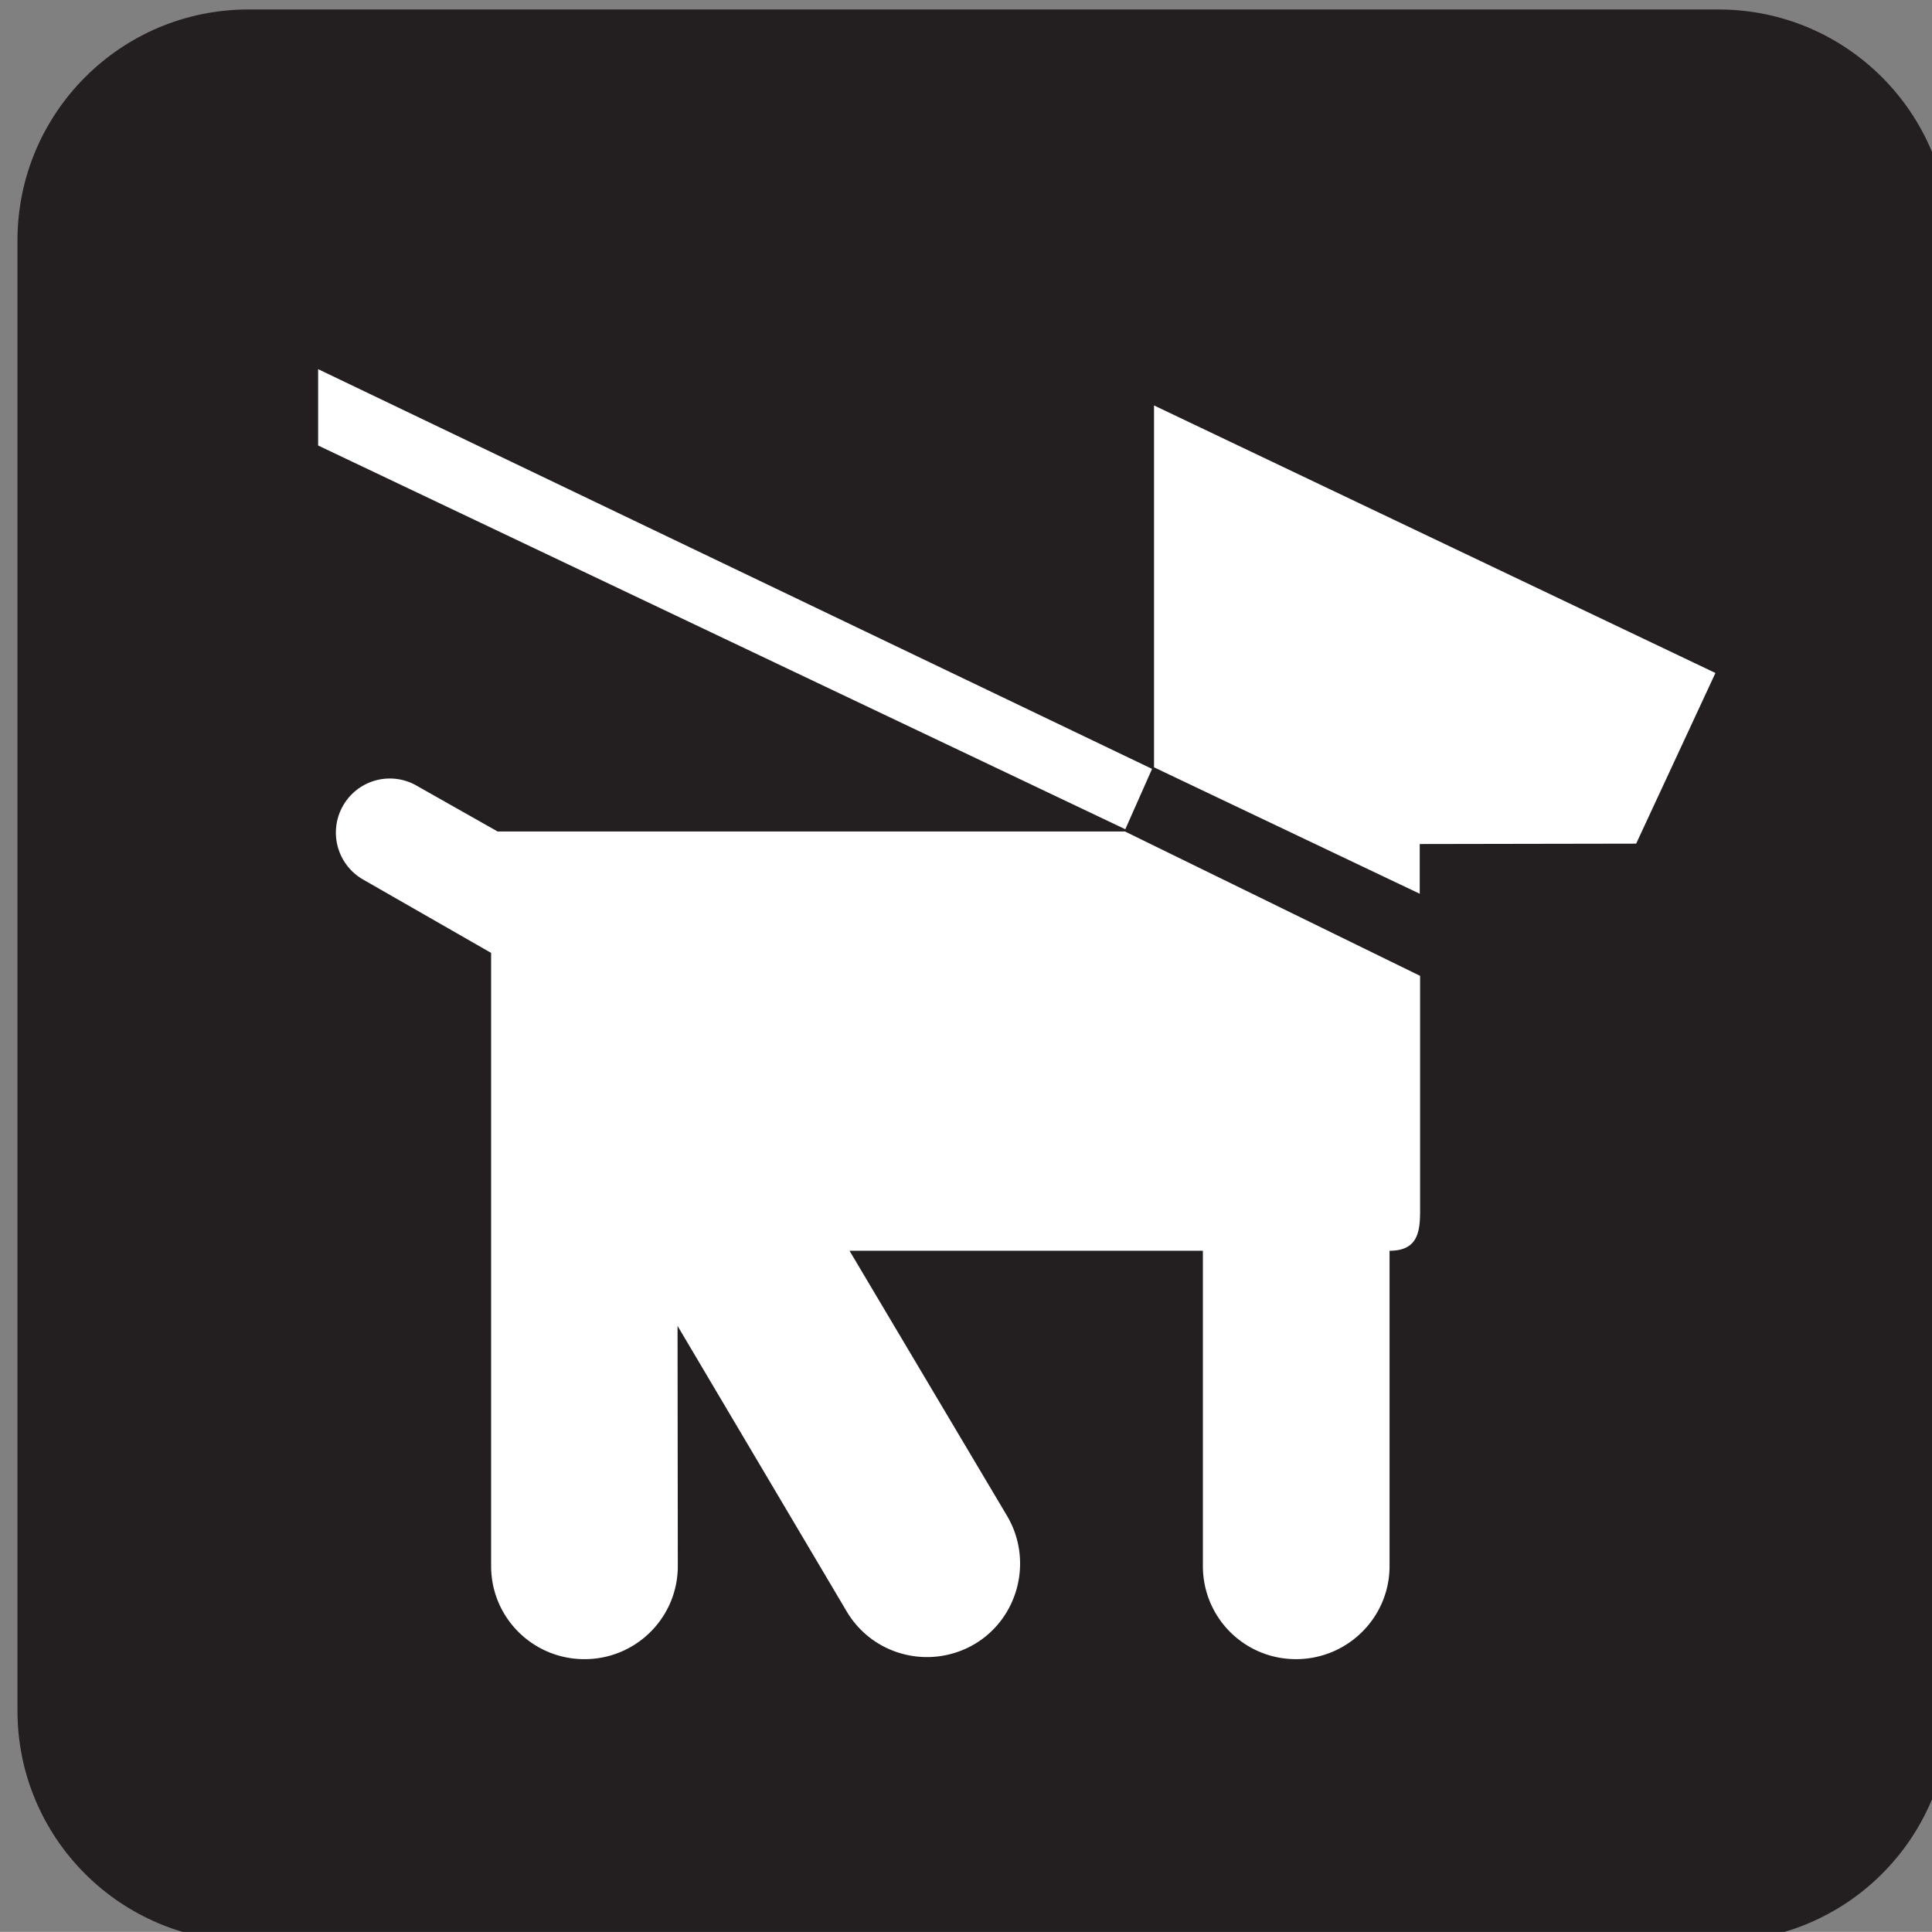
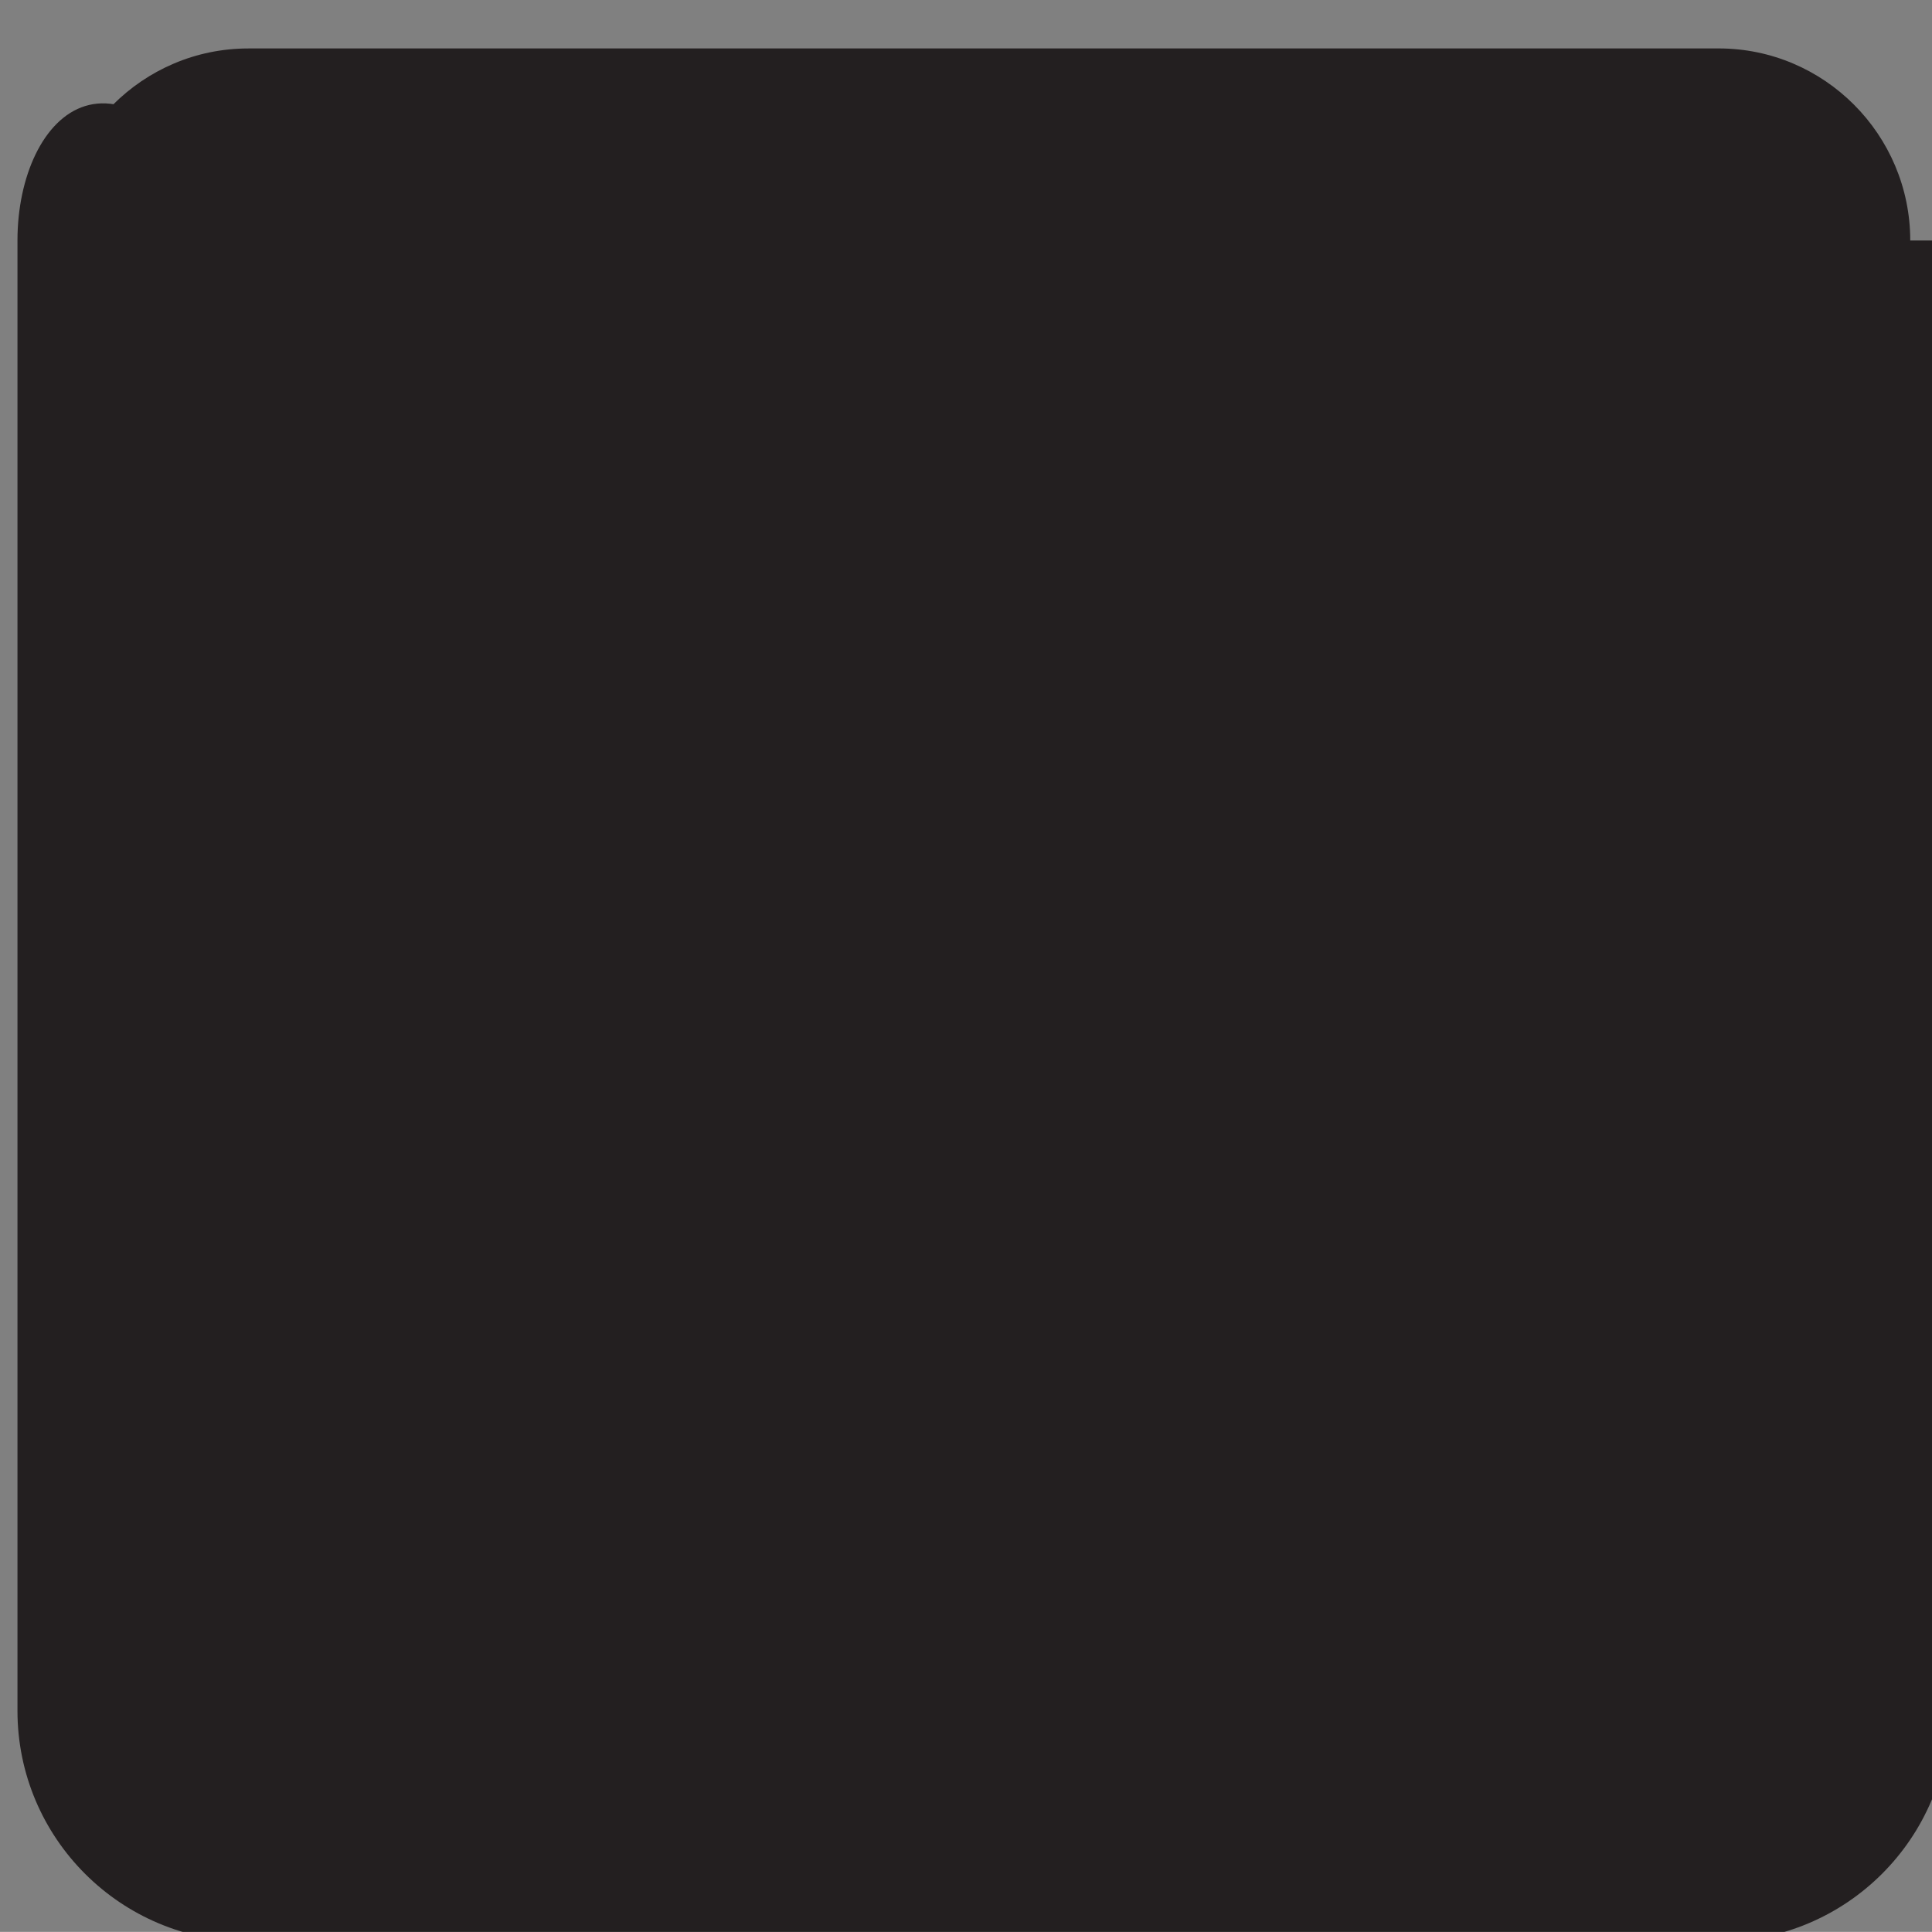
<svg xmlns="http://www.w3.org/2000/svg" viewBox="-0.258 -0.548 123.547 123.539">
  <rect x="-0.258" y="-0.548" width="123.547" height="123.539" fill="#808080" stroke="none" />
-   <path d="M109.65 123.6c8.148 0 14.766-6.594 14.766-14.75V14.832c0-8.156-6.617-14.773-14.766-14.773H15.617C7.476.059.859 6.676.859 14.832v94.016c0 8.156 6.617 14.75 14.758 14.75h94.033z" fill="#231f20" />
+   <path d="M109.65 123.6c8.148 0 14.766-6.594 14.766-14.75V14.832H15.617C7.476.059.859 6.676.859 14.832v94.016c0 8.156 6.617 14.75 14.758 14.75h94.033z" fill="#231f20" />
  <path d="M15.617 2.551c-6.75 0-12.25 5.516-12.25 12.281v94.016c0 6.742 5.5 12.234 12.25 12.234h94.031c6.758 0 12.25-5.492 12.25-12.234V14.83c0-6.766-5.492-12.281-12.25-12.281H15.615z" fill="#231f20" />
-   <path fill="#fff" d="M71.703 52.48L20.086 27.941v-4.882l53.328 25.562zM54.07 79.434h22.594v20.164c0 3.297 2.656 5.953 5.953 5.953s5.984-2.656 5.984-5.953V79.435c1.781 0 1.953-1.172 1.953-2.547V61.856L71.68 52.622H31.562l-5.18-2.93a3.443 3.443 0 00-4.711 1.297 3.458 3.458 0 001.297 4.711l8.18 4.688v39.211c0 3.297 2.672 5.953 5.969 5.953s5.969-2.656 5.969-5.953L43.07 84.24l10.82 18.266c1.68 2.828 5.336 3.758 8.195 2.07 2.805-1.68 3.734-5.367 2.047-8.203L54.07 79.44zM73.539 48.52l16.992 8.085v-3.179l13.839-.024 5.07-10.914-35.901-17.109z" />
</svg>